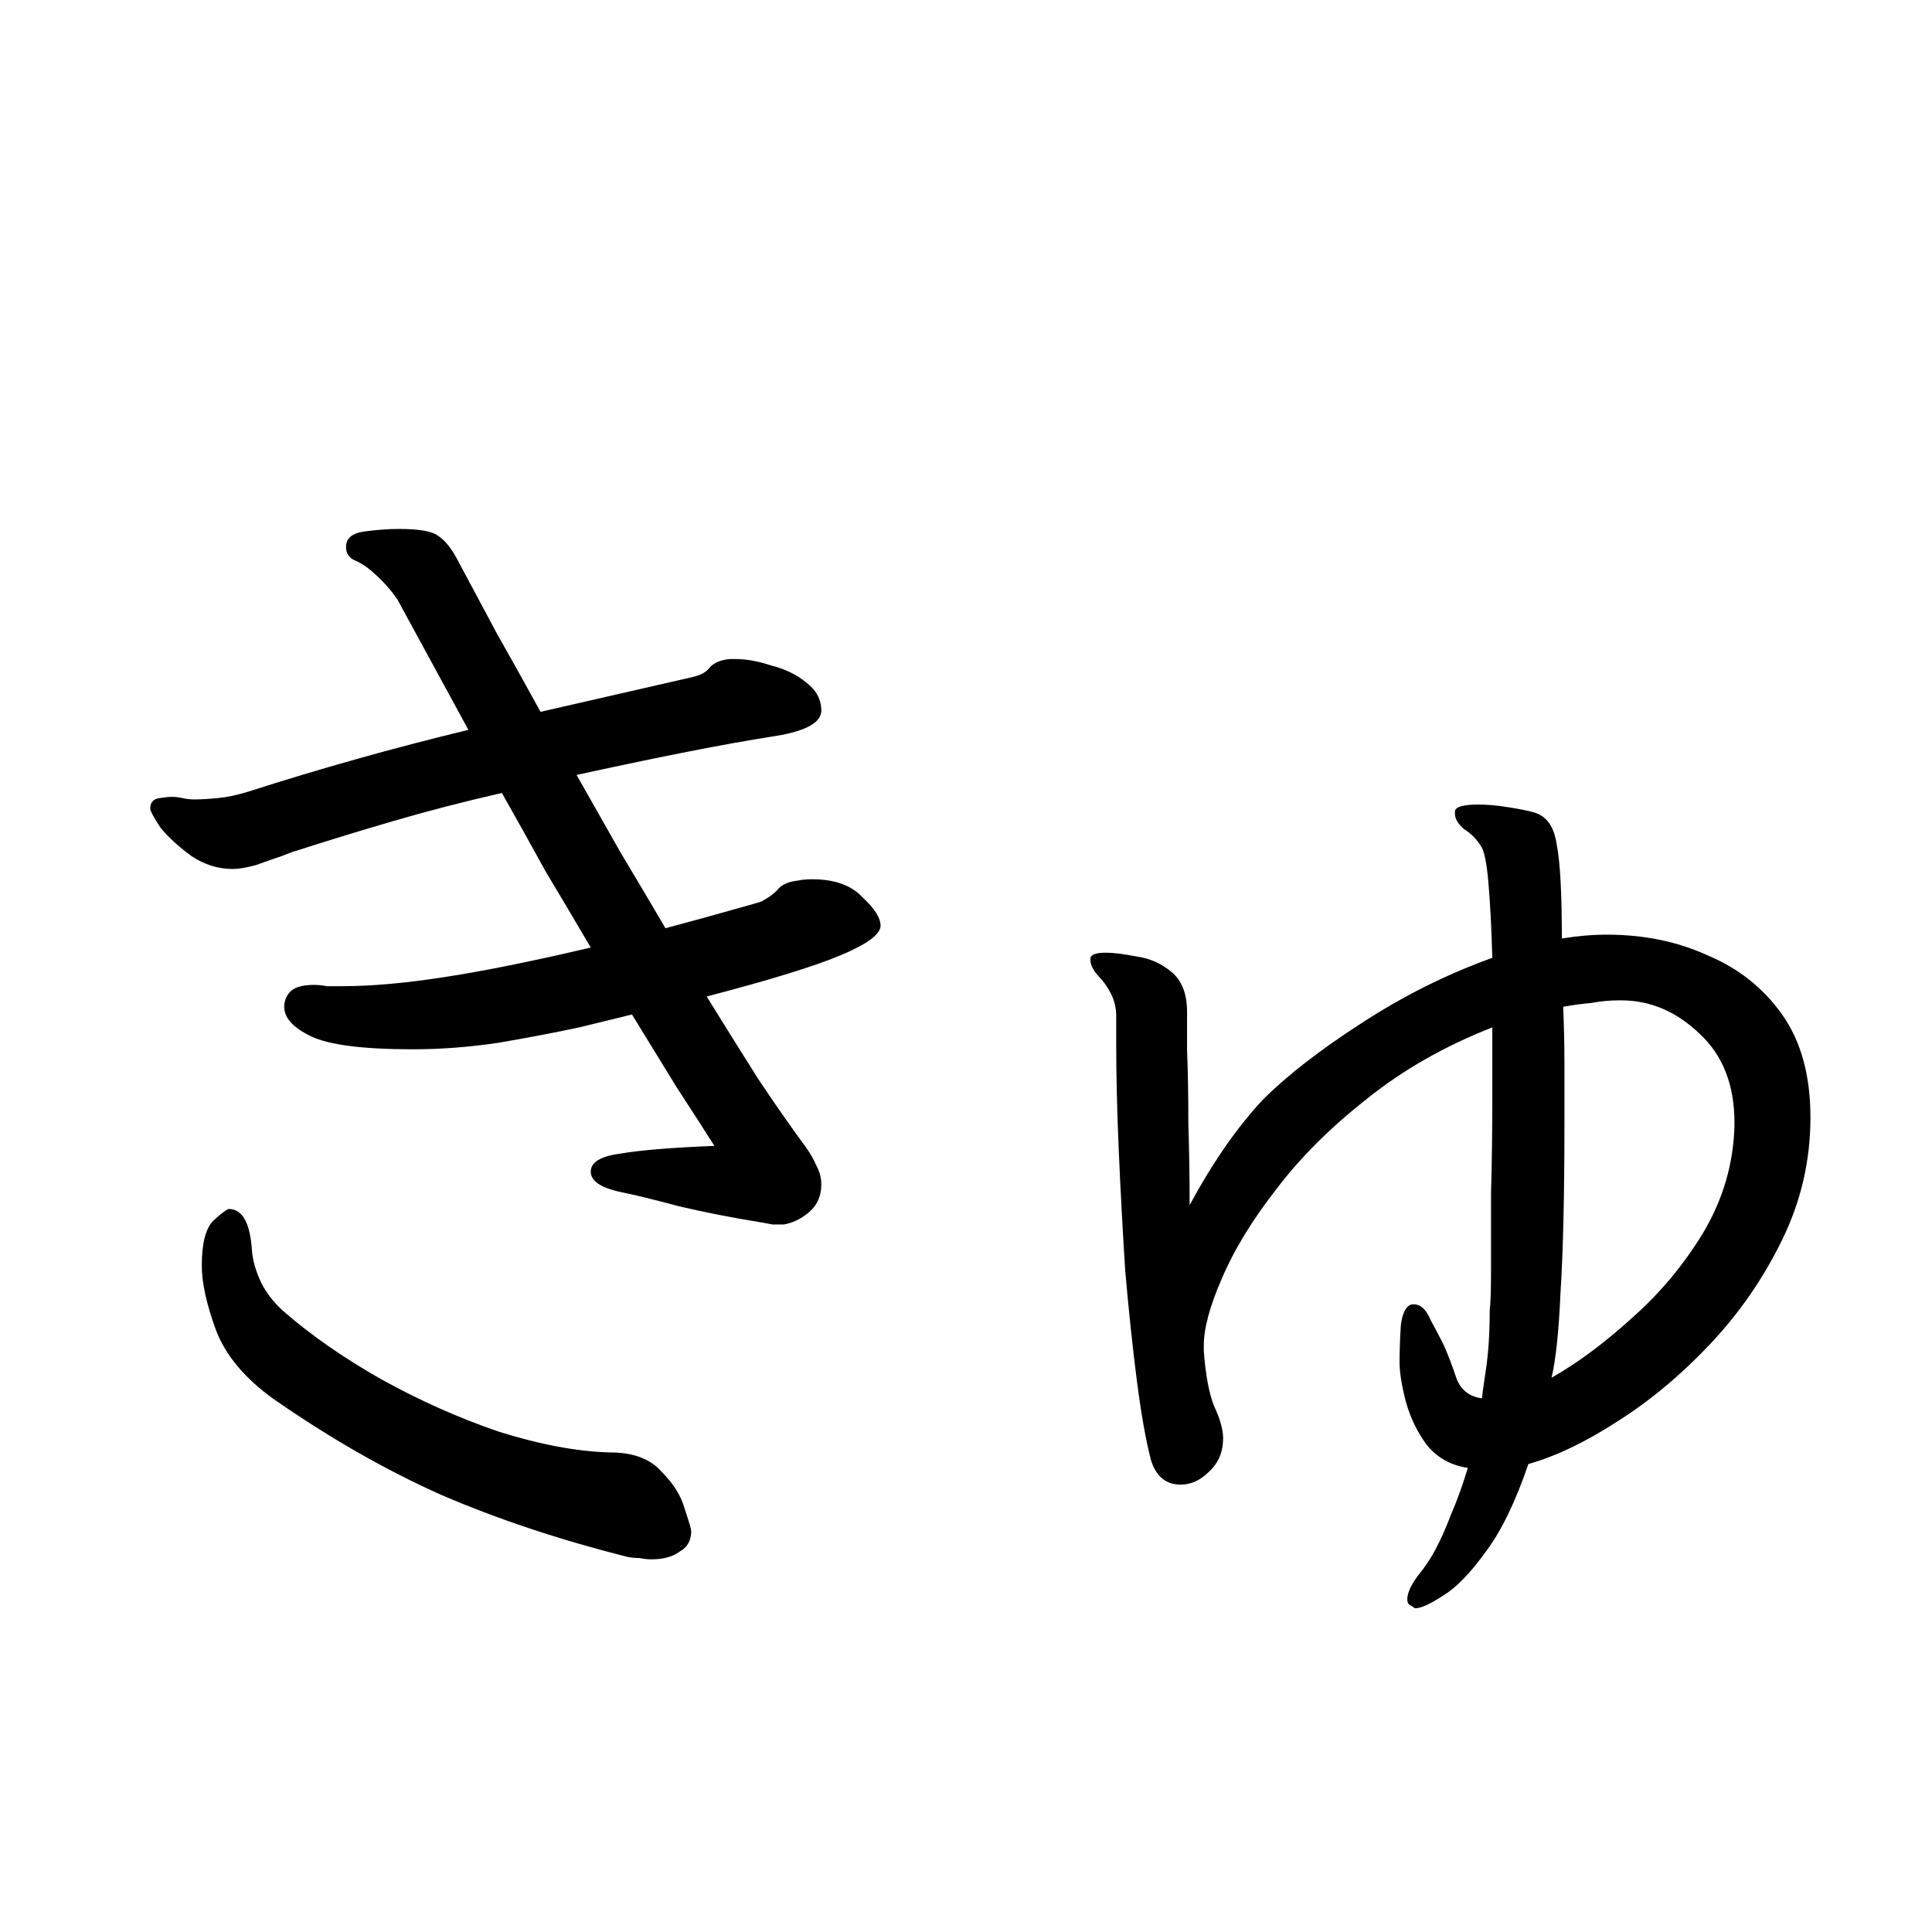
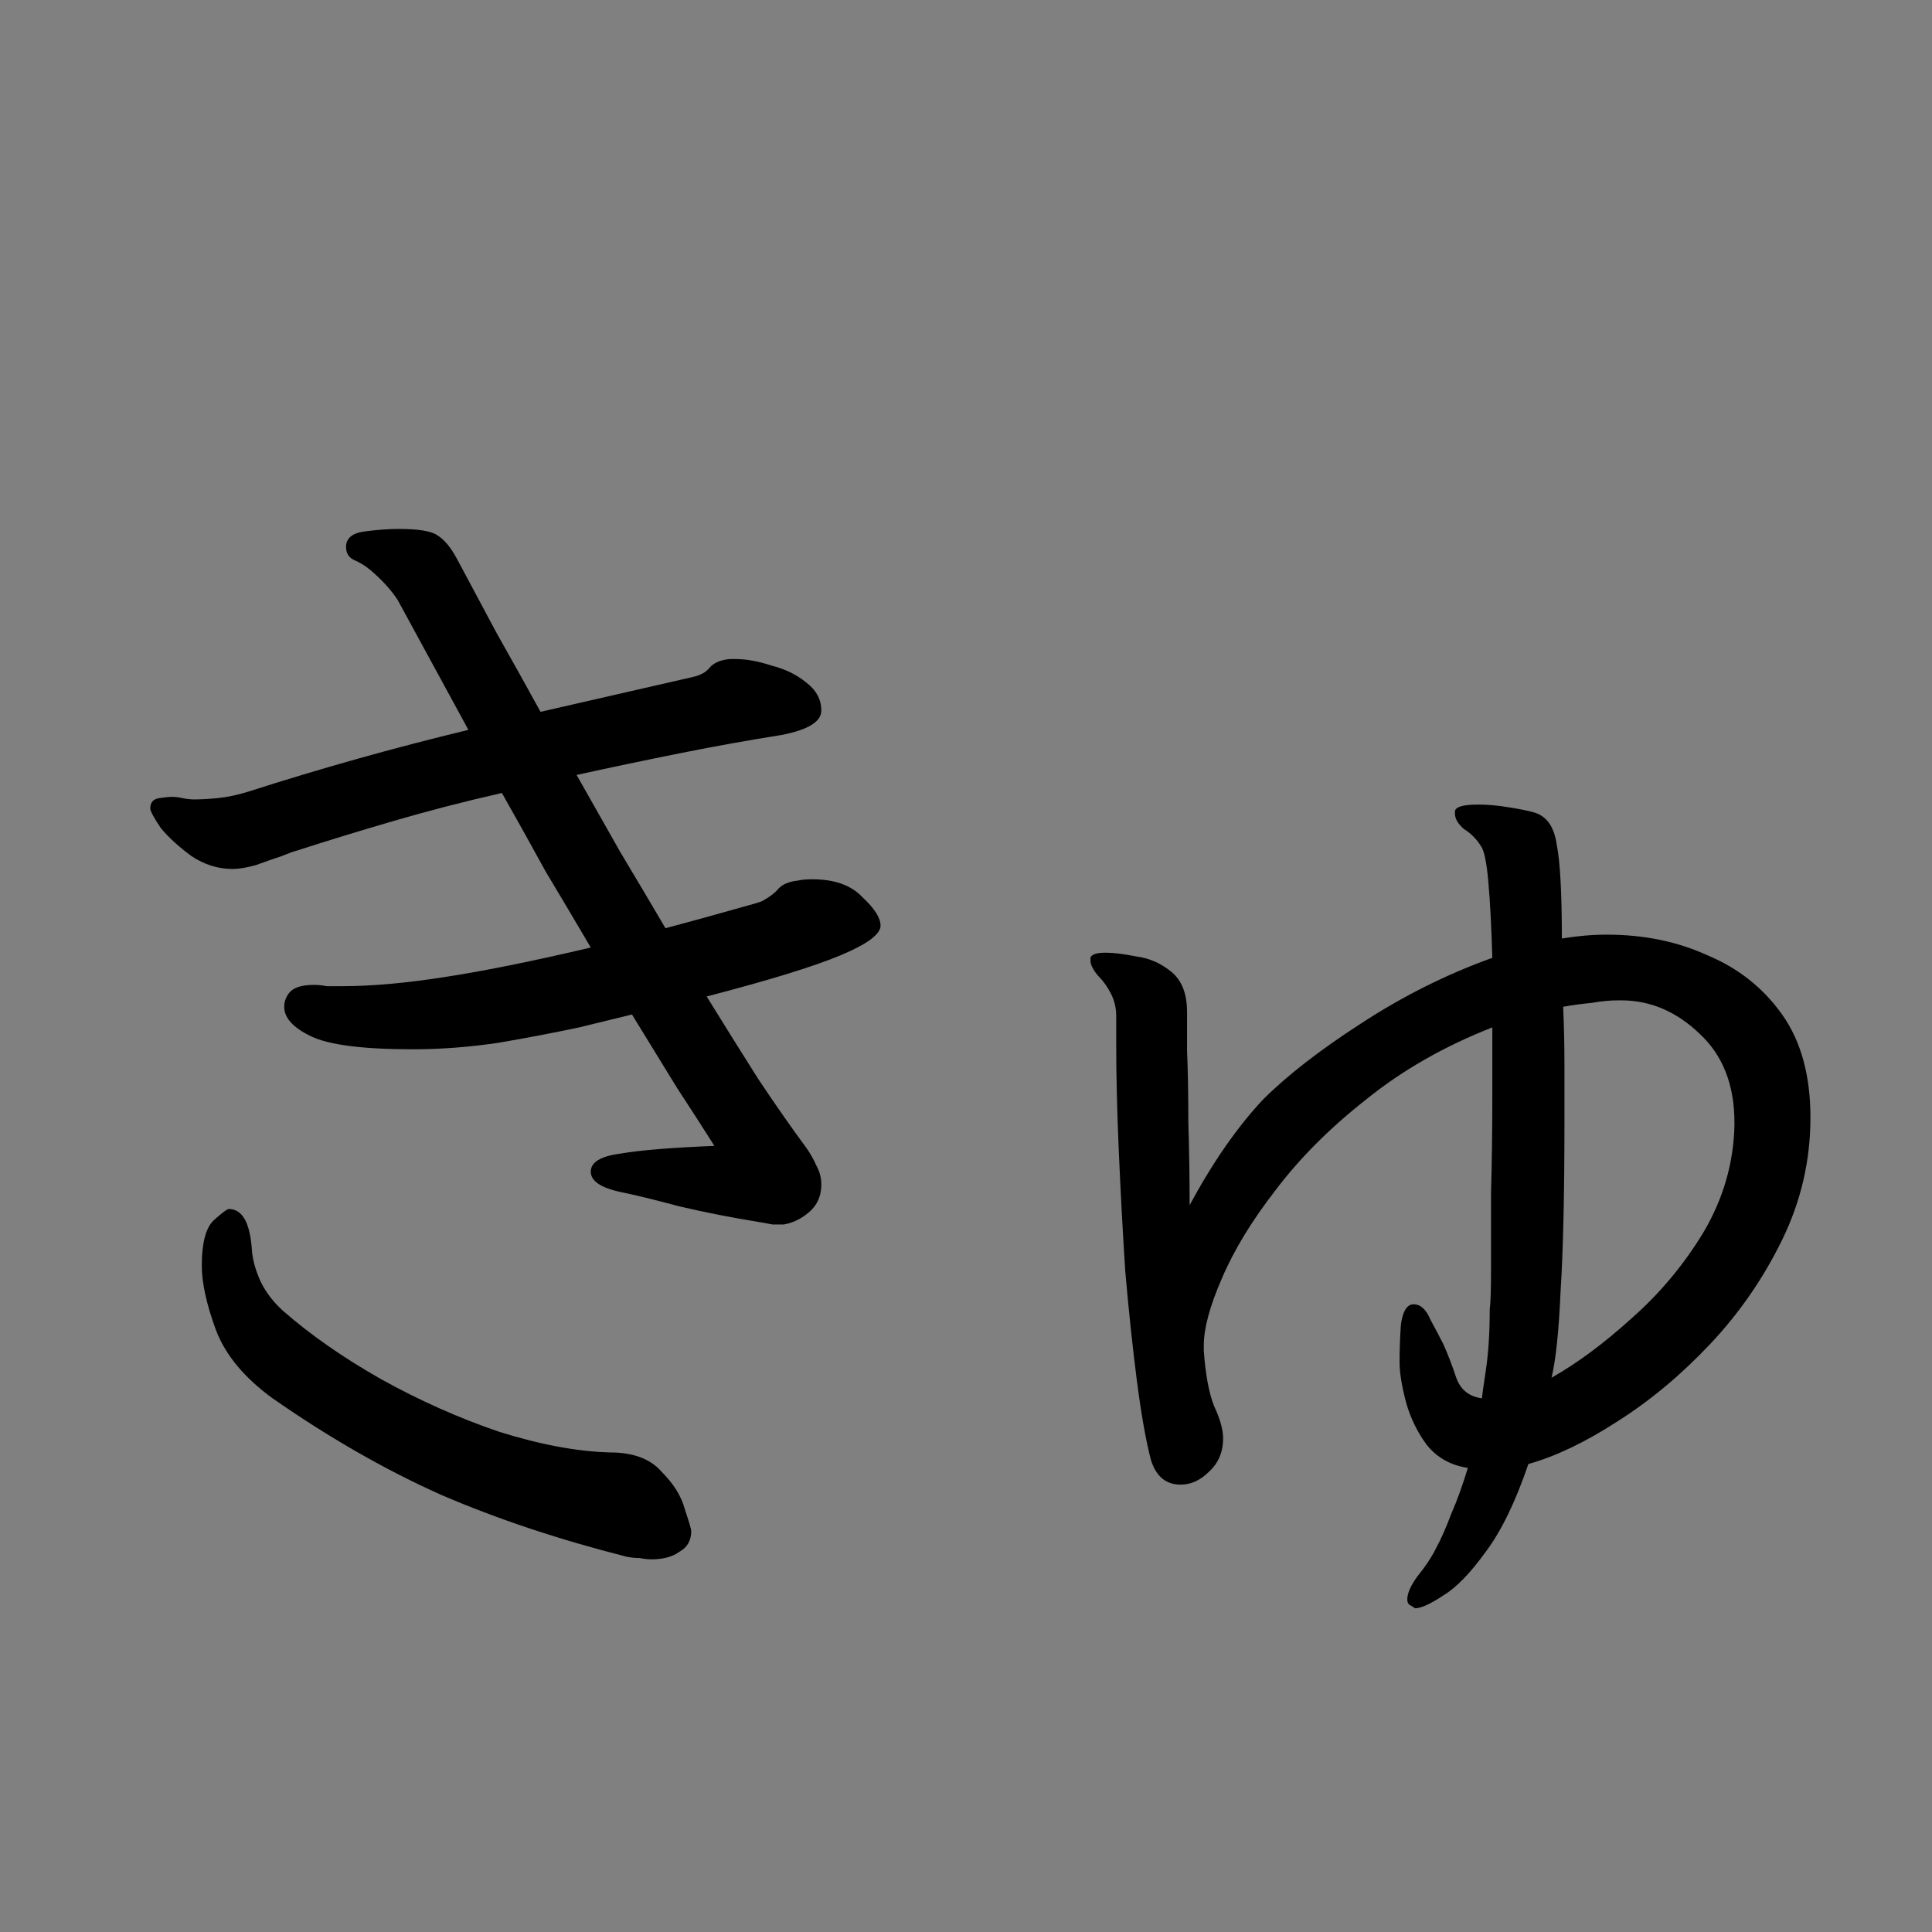
<svg xmlns="http://www.w3.org/2000/svg" viewBox="0 0 36 36" fill="none">
  <rect x="0" y="0" width="36" height="36" fill="#808080" stroke="none" />
  <g clip-path="url(#clip0_2044_62)">
-     <rect width="36" height="36" fill="white" />
    <path d="M13.696 12.28C13.904 12.28 14.128 12.32 14.368 12.4C14.624 12.464 14.84 12.568 15.016 12.712C15.208 12.856 15.304 13.032 15.304 13.24C15.304 13.448 15.056 13.6 14.56 13.696C13.952 13.792 13.328 13.904 12.688 14.032C12.048 14.16 11.4 14.296 10.744 14.44C11.016 14.92 11.288 15.4 11.56 15.88C11.848 16.36 12.128 16.832 12.4 17.296C12.88 17.168 13.288 17.056 13.624 16.96C13.976 16.864 14.168 16.808 14.2 16.792C14.344 16.712 14.448 16.632 14.512 16.552C14.592 16.472 14.712 16.424 14.872 16.408C14.936 16.392 15.024 16.384 15.136 16.384C15.552 16.384 15.864 16.496 16.072 16.72C16.296 16.928 16.408 17.104 16.408 17.248C16.408 17.408 16.16 17.592 15.664 17.8C15.168 18.008 14.336 18.264 13.168 18.568C13.504 19.112 13.824 19.624 14.128 20.104C14.448 20.584 14.744 21.008 15.016 21.376C15.096 21.488 15.16 21.6 15.208 21.712C15.272 21.824 15.304 21.944 15.304 22.072C15.304 22.28 15.232 22.448 15.088 22.576C14.944 22.704 14.784 22.784 14.608 22.816C14.544 22.816 14.472 22.816 14.392 22.816C14.312 22.8 14.224 22.784 14.128 22.768C13.632 22.688 13.144 22.592 12.664 22.48C12.184 22.352 11.824 22.264 11.584 22.216C11.2 22.136 11.008 22.008 11.008 21.832C11.008 21.656 11.192 21.544 11.56 21.496C11.928 21.432 12.512 21.384 13.312 21.352C13.12 21.048 12.888 20.688 12.616 20.272C12.36 19.856 12.08 19.4 11.776 18.904C11.584 18.952 11.256 19.032 10.792 19.144C10.344 19.24 9.84 19.336 9.28 19.432C8.736 19.512 8.208 19.552 7.696 19.552C6.768 19.552 6.136 19.472 5.8 19.312C5.464 19.152 5.296 18.968 5.296 18.76C5.296 18.664 5.328 18.576 5.392 18.496C5.472 18.4 5.624 18.352 5.848 18.352C5.928 18.352 6.008 18.36 6.088 18.376C6.168 18.376 6.224 18.376 6.256 18.376H6.376C6.92 18.376 7.552 18.32 8.272 18.208C9.008 18.096 9.92 17.912 11.008 17.656C10.736 17.192 10.456 16.72 10.168 16.24C9.896 15.744 9.624 15.256 9.352 14.776C8.648 14.936 7.968 15.112 7.312 15.304C6.656 15.496 6.056 15.68 5.512 15.856C5.496 15.856 5.408 15.888 5.248 15.952C5.104 16 4.944 16.056 4.768 16.12C4.592 16.168 4.448 16.192 4.336 16.192C4.064 16.192 3.808 16.112 3.568 15.952C3.328 15.776 3.136 15.6 2.992 15.424C2.864 15.232 2.8 15.112 2.8 15.064C2.8 14.952 2.856 14.888 2.968 14.872C3.08 14.856 3.152 14.848 3.184 14.848C3.264 14.848 3.336 14.856 3.4 14.872C3.48 14.888 3.552 14.896 3.616 14.896C3.744 14.896 3.888 14.888 4.048 14.872C4.224 14.856 4.416 14.816 4.624 14.752C5.968 14.32 7.336 13.936 8.728 13.6L7.408 11.176C7.28 10.984 7.112 10.8 6.904 10.624C6.808 10.544 6.704 10.48 6.592 10.432C6.496 10.384 6.448 10.304 6.448 10.192C6.448 10.032 6.56 9.936 6.784 9.904C7.024 9.872 7.24 9.856 7.432 9.856C7.8 9.856 8.04 9.896 8.152 9.976C8.28 10.056 8.4 10.2 8.512 10.408C8.752 10.856 9 11.32 9.256 11.8C9.528 12.28 9.8 12.768 10.072 13.264L12.904 12.616C13.048 12.584 13.152 12.528 13.216 12.448C13.296 12.352 13.424 12.296 13.6 12.28H13.696ZM11.68 29.008C10.416 28.688 9.264 28.304 8.224 27.856C7.184 27.392 6.136 26.792 5.08 26.056C4.552 25.672 4.2 25.248 4.024 24.784C3.848 24.304 3.76 23.904 3.76 23.584C3.76 23.168 3.832 22.888 3.976 22.744C4.136 22.6 4.232 22.528 4.264 22.528C4.52 22.528 4.664 22.792 4.696 23.32C4.712 23.496 4.768 23.688 4.864 23.896C4.96 24.088 5.096 24.264 5.272 24.424C5.784 24.872 6.392 25.296 7.096 25.696C7.816 26.096 8.552 26.424 9.304 26.68C10.072 26.92 10.76 27.048 11.368 27.064C11.8 27.064 12.12 27.184 12.328 27.424C12.552 27.648 12.696 27.88 12.76 28.12C12.84 28.36 12.88 28.496 12.88 28.528C12.88 28.704 12.808 28.832 12.664 28.912C12.536 29.008 12.36 29.056 12.136 29.056C12.072 29.056 12 29.048 11.92 29.032C11.84 29.032 11.76 29.024 11.68 29.008ZM26.343 24.304C26.471 24.304 26.575 24.4 26.655 24.592C26.751 24.768 26.831 24.92 26.895 25.048C26.975 25.224 27.055 25.432 27.135 25.672C27.215 25.896 27.375 26.024 27.615 26.056C27.615 26.024 27.639 25.848 27.687 25.528C27.735 25.208 27.759 24.832 27.759 24.4C27.775 24.288 27.783 24.04 27.783 23.656C27.783 23.272 27.783 22.8 27.783 22.24C27.799 21.664 27.807 21.072 27.807 20.464V19.144C26.911 19.496 26.127 19.944 25.455 20.488C24.783 21.016 24.223 21.576 23.775 22.168C23.327 22.744 22.991 23.296 22.767 23.824C22.543 24.336 22.431 24.752 22.431 25.072V25.168C22.463 25.616 22.527 25.96 22.623 26.2C22.735 26.44 22.791 26.64 22.791 26.8C22.791 27.056 22.703 27.264 22.527 27.424C22.367 27.584 22.191 27.664 21.999 27.664C21.727 27.664 21.543 27.512 21.447 27.208C21.351 26.84 21.263 26.344 21.183 25.72C21.103 25.096 21.031 24.416 20.967 23.68C20.919 22.928 20.879 22.184 20.847 21.448C20.815 20.712 20.799 20.048 20.799 19.456V18.928C20.799 18.784 20.767 18.648 20.703 18.52C20.639 18.392 20.559 18.28 20.463 18.184C20.367 18.072 20.319 17.976 20.319 17.896V17.848C20.335 17.784 20.431 17.752 20.607 17.752C20.751 17.752 20.943 17.776 21.183 17.824C21.423 17.856 21.639 17.952 21.831 18.112C22.023 18.272 22.119 18.52 22.119 18.856C22.119 18.952 22.119 19.192 22.119 19.576C22.135 19.944 22.143 20.392 22.143 20.92C22.159 21.432 22.167 21.944 22.167 22.456C22.599 21.656 23.055 21 23.535 20.488C23.983 20.04 24.591 19.568 25.359 19.072C26.143 18.56 26.959 18.152 27.807 17.848C27.791 17.288 27.767 16.824 27.735 16.456C27.703 16.072 27.655 15.84 27.591 15.76C27.511 15.632 27.407 15.528 27.279 15.448C27.167 15.352 27.111 15.256 27.111 15.16V15.112C27.127 15.032 27.271 14.992 27.543 14.992C27.719 14.992 27.903 15.008 28.095 15.04C28.303 15.072 28.463 15.104 28.575 15.136C28.815 15.2 28.959 15.4 29.007 15.736C29.071 16.056 29.103 16.64 29.103 17.488C29.391 17.44 29.671 17.416 29.943 17.416C30.631 17.416 31.255 17.544 31.815 17.8C32.391 18.04 32.855 18.408 33.207 18.904C33.559 19.4 33.735 20.04 33.735 20.824C33.735 21.624 33.559 22.384 33.207 23.104C32.855 23.824 32.407 24.472 31.863 25.048C31.319 25.624 30.743 26.104 30.135 26.488C29.543 26.872 28.991 27.136 28.479 27.28C28.239 27.984 27.975 28.528 27.687 28.912C27.399 29.312 27.135 29.584 26.895 29.728C26.655 29.888 26.479 29.968 26.367 29.968C26.367 29.968 26.343 29.952 26.295 29.92C26.247 29.904 26.223 29.864 26.223 29.8C26.223 29.688 26.287 29.544 26.415 29.368C26.559 29.192 26.671 29.024 26.751 28.864C26.847 28.688 26.943 28.472 27.039 28.216C27.151 27.96 27.255 27.672 27.351 27.352C27.031 27.304 26.775 27.16 26.583 26.92C26.407 26.68 26.279 26.416 26.199 26.128C26.119 25.824 26.079 25.576 26.079 25.384C26.079 25.16 26.087 24.928 26.103 24.688C26.135 24.448 26.207 24.32 26.319 24.304H26.343ZM32.319 20.92C32.319 20.216 32.103 19.664 31.671 19.264C31.239 18.848 30.751 18.64 30.207 18.64H30.159C29.999 18.64 29.831 18.656 29.655 18.688C29.479 18.704 29.303 18.728 29.127 18.76C29.143 19.112 29.151 19.472 29.151 19.84C29.151 20.192 29.151 20.552 29.151 20.92C29.151 22.264 29.127 23.312 29.079 24.064C29.047 24.8 28.991 25.336 28.911 25.672C29.391 25.4 29.887 25.032 30.399 24.568C30.927 24.104 31.375 23.568 31.743 22.96C32.111 22.336 32.303 21.672 32.319 20.968V20.92Z" fill="black" />
  </g>
  <defs>
    <clipPath id="clip0_2044_62">
      <rect width="36" height="36" fill="white" />
    </clipPath>
  </defs>
</svg>